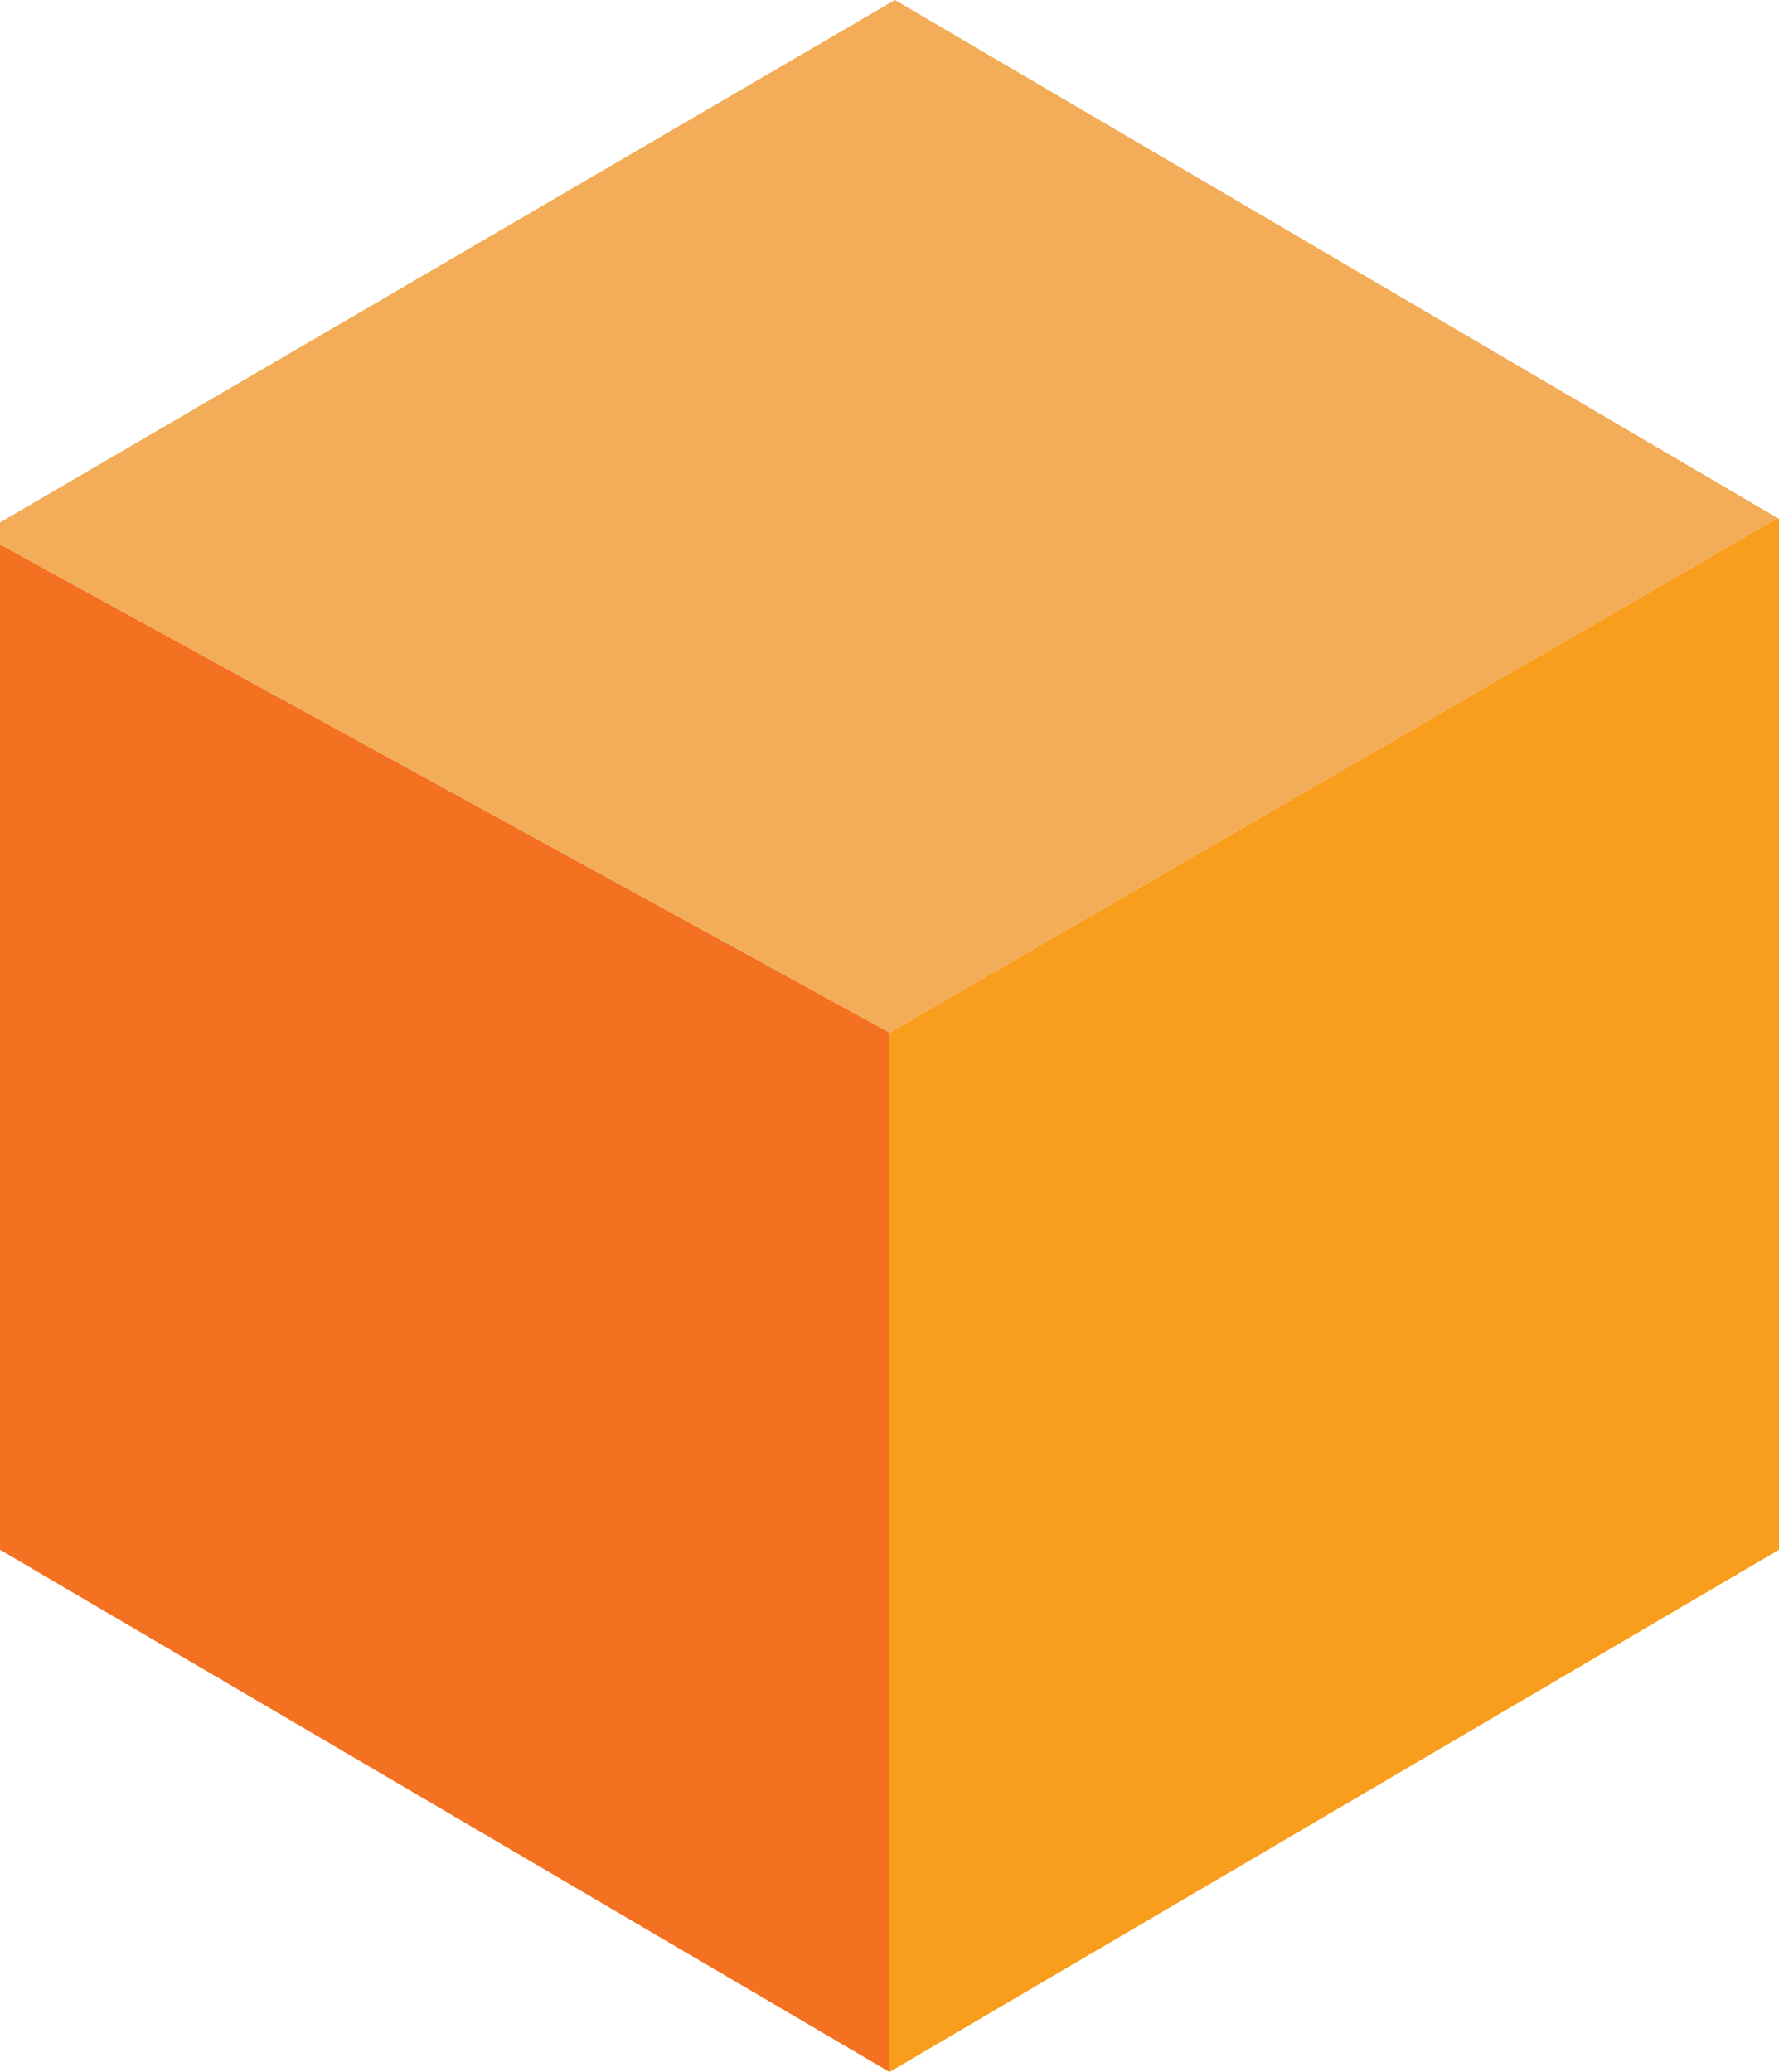
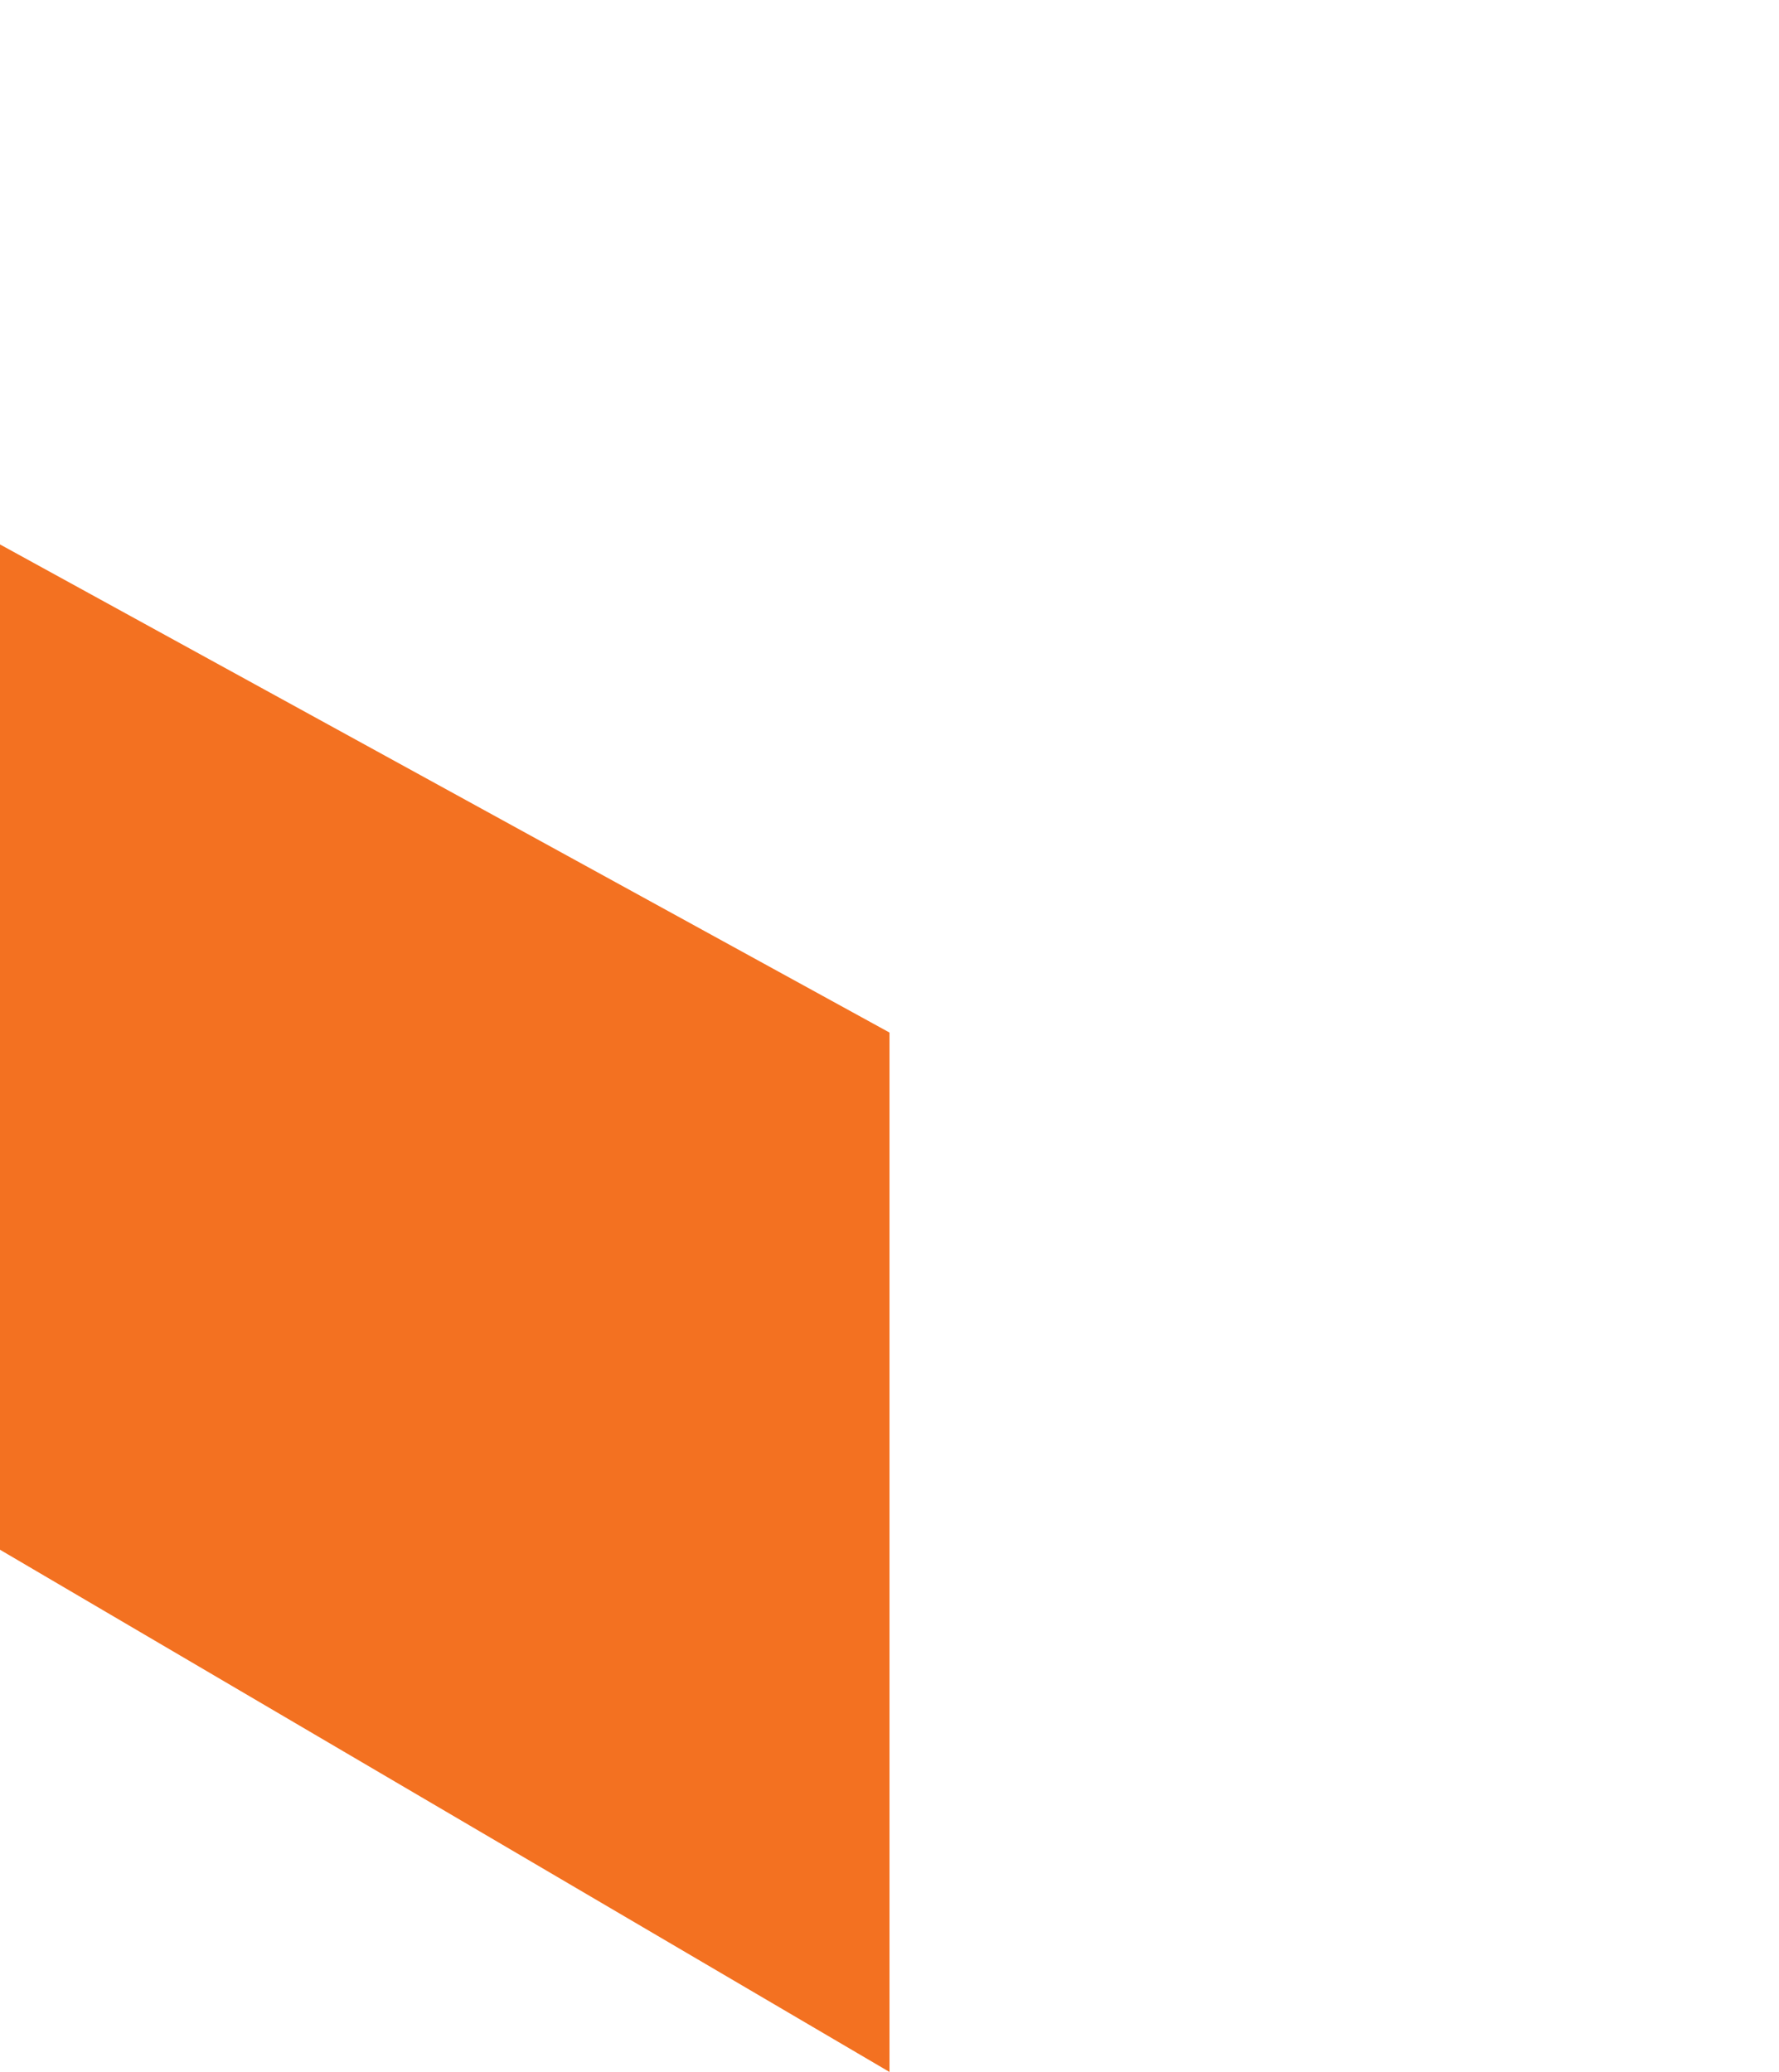
<svg xmlns="http://www.w3.org/2000/svg" version="1.1" id="Layer_1" x="0px" y="0px" width="66.431px" height="77.378px" viewBox="0 0 66.431 77.378" enable-background="new 0 0 66.431 77.378" xml:space="preserve">
  <g>
    <polygon fill="#F37121" points="0,20.332 0,57.875 33.216,77.378 33.216,38.561  " />
-     <polygon fill="#F99D1C" points="66.431,19.377 66.378,19.347 33.216,38.561 33.216,77.378 66.431,57.875  " />
-     <polygon fill="#F3AC57" points="62.995,17.361 33.418,0 0,19.511 0,20.332 33.216,38.561 66.378,19.347  " />
  </g>
</svg>